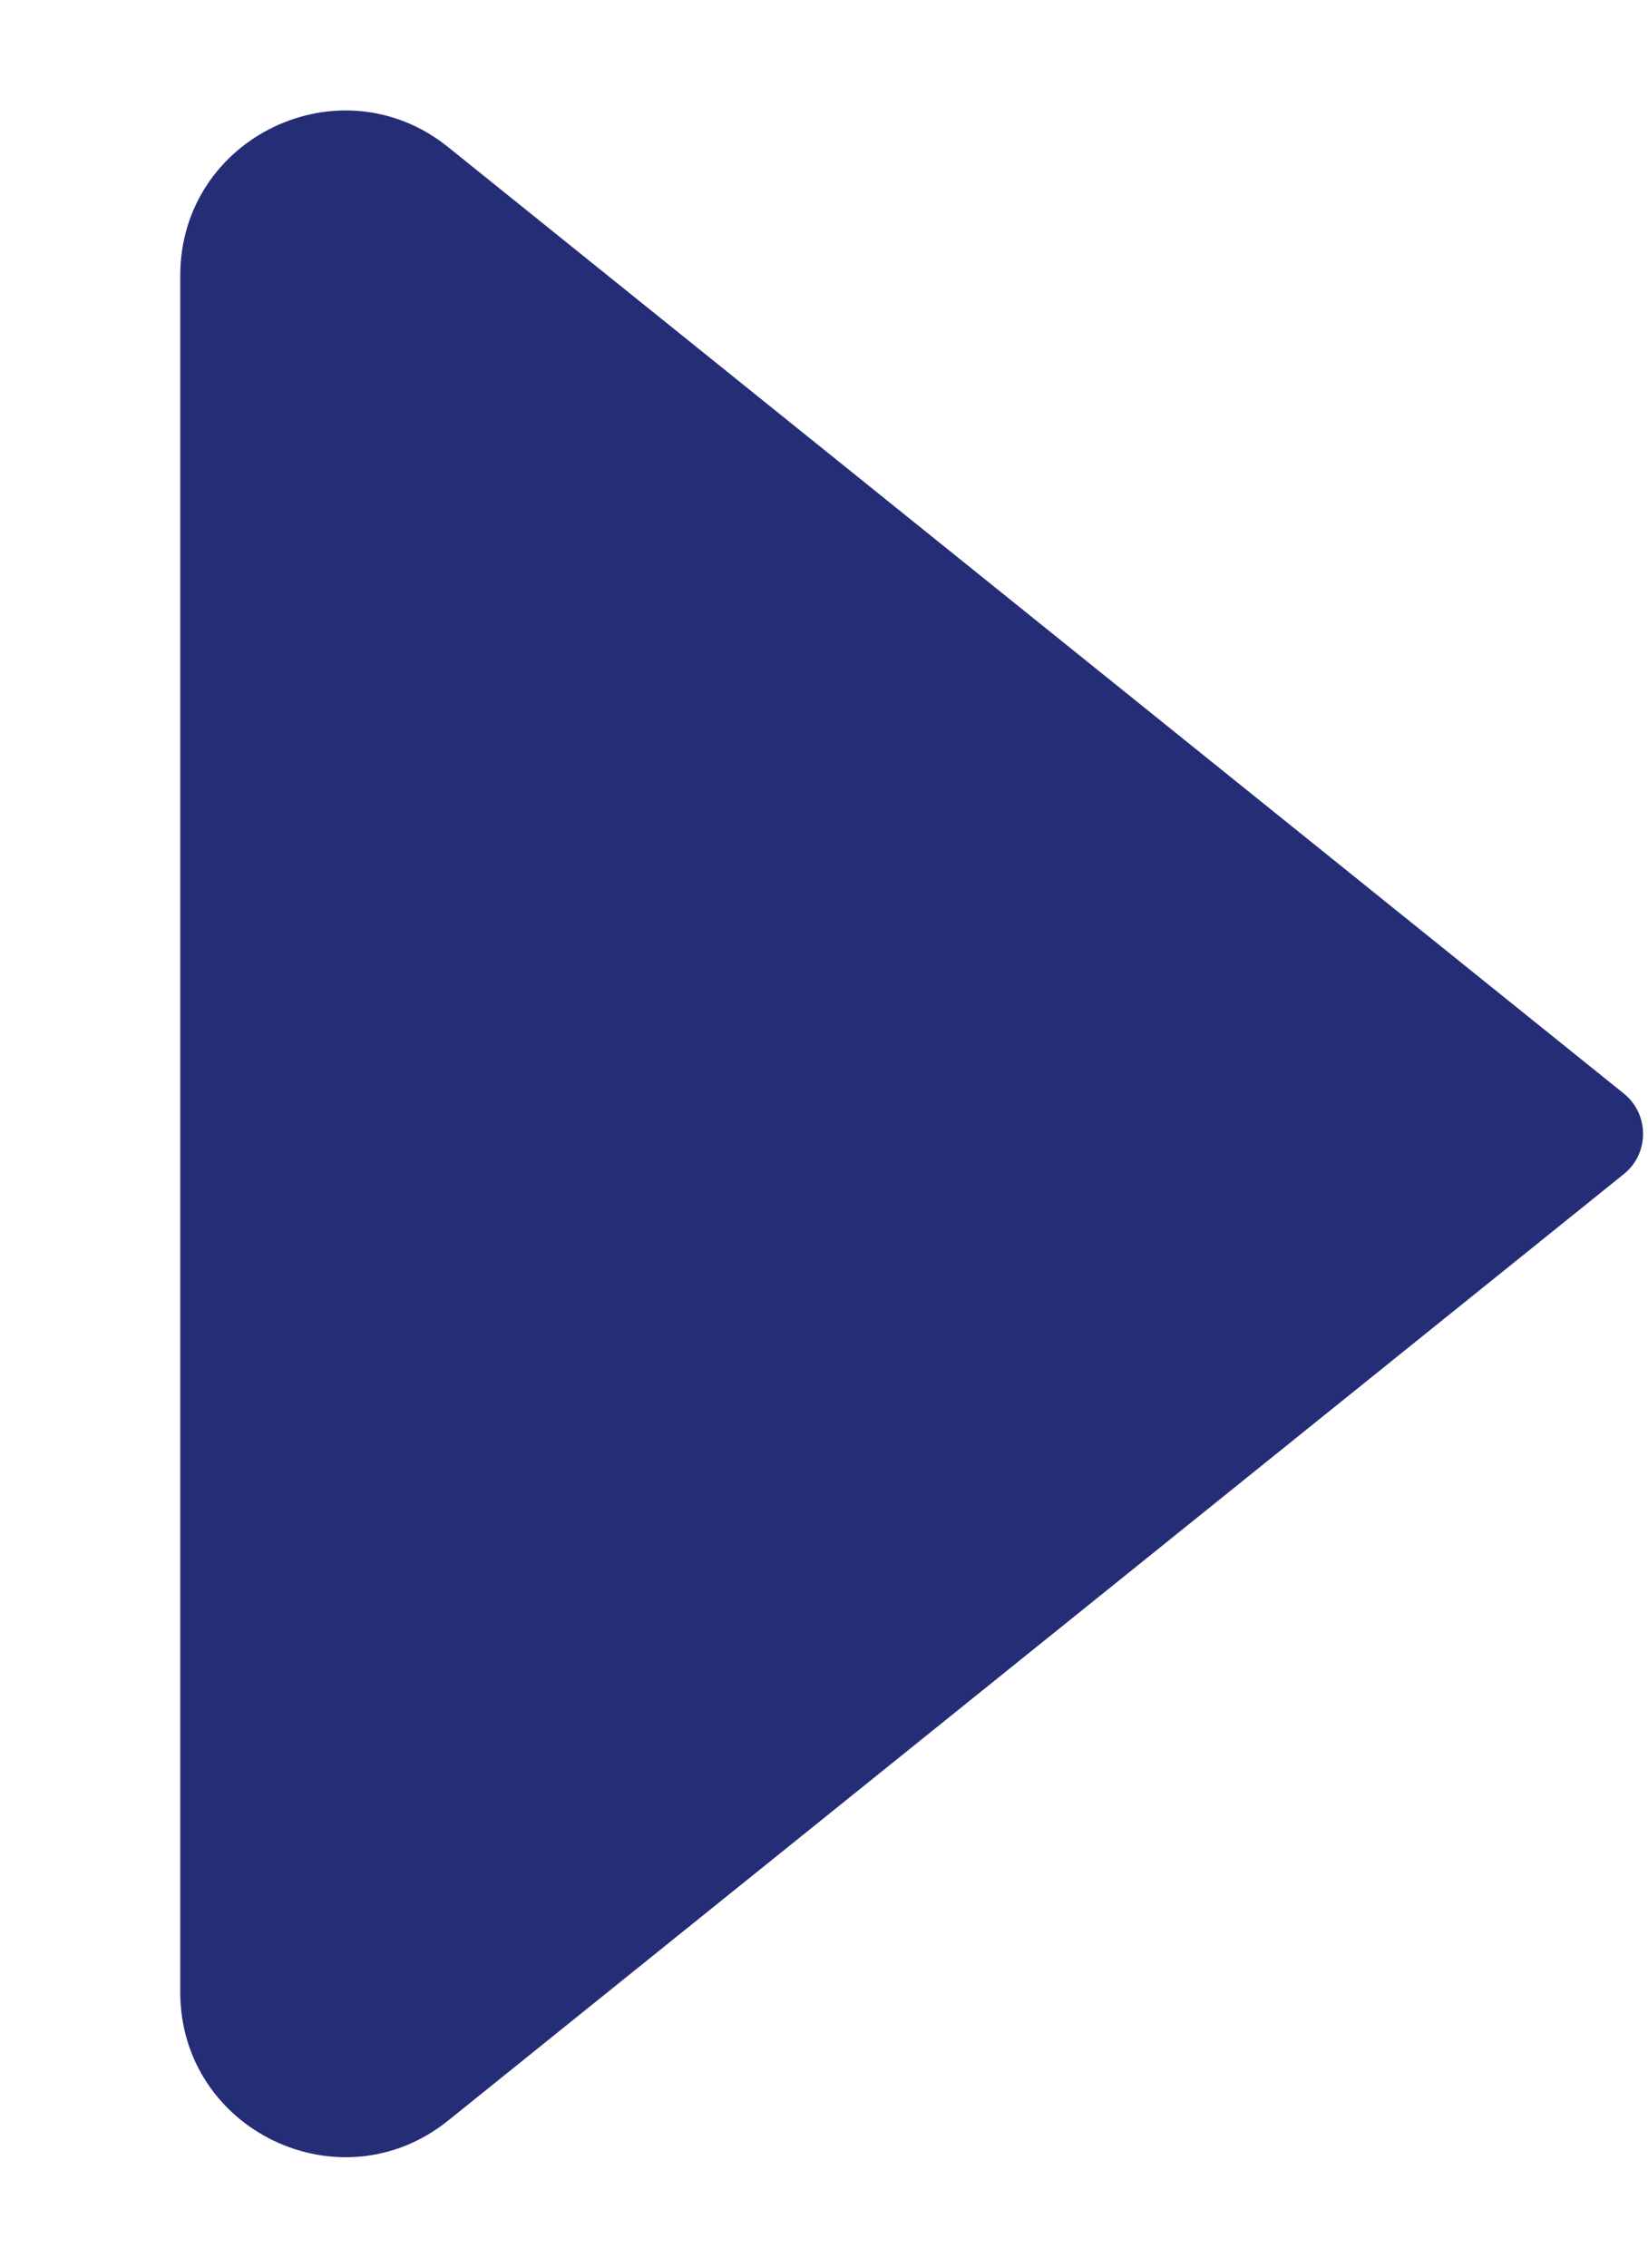
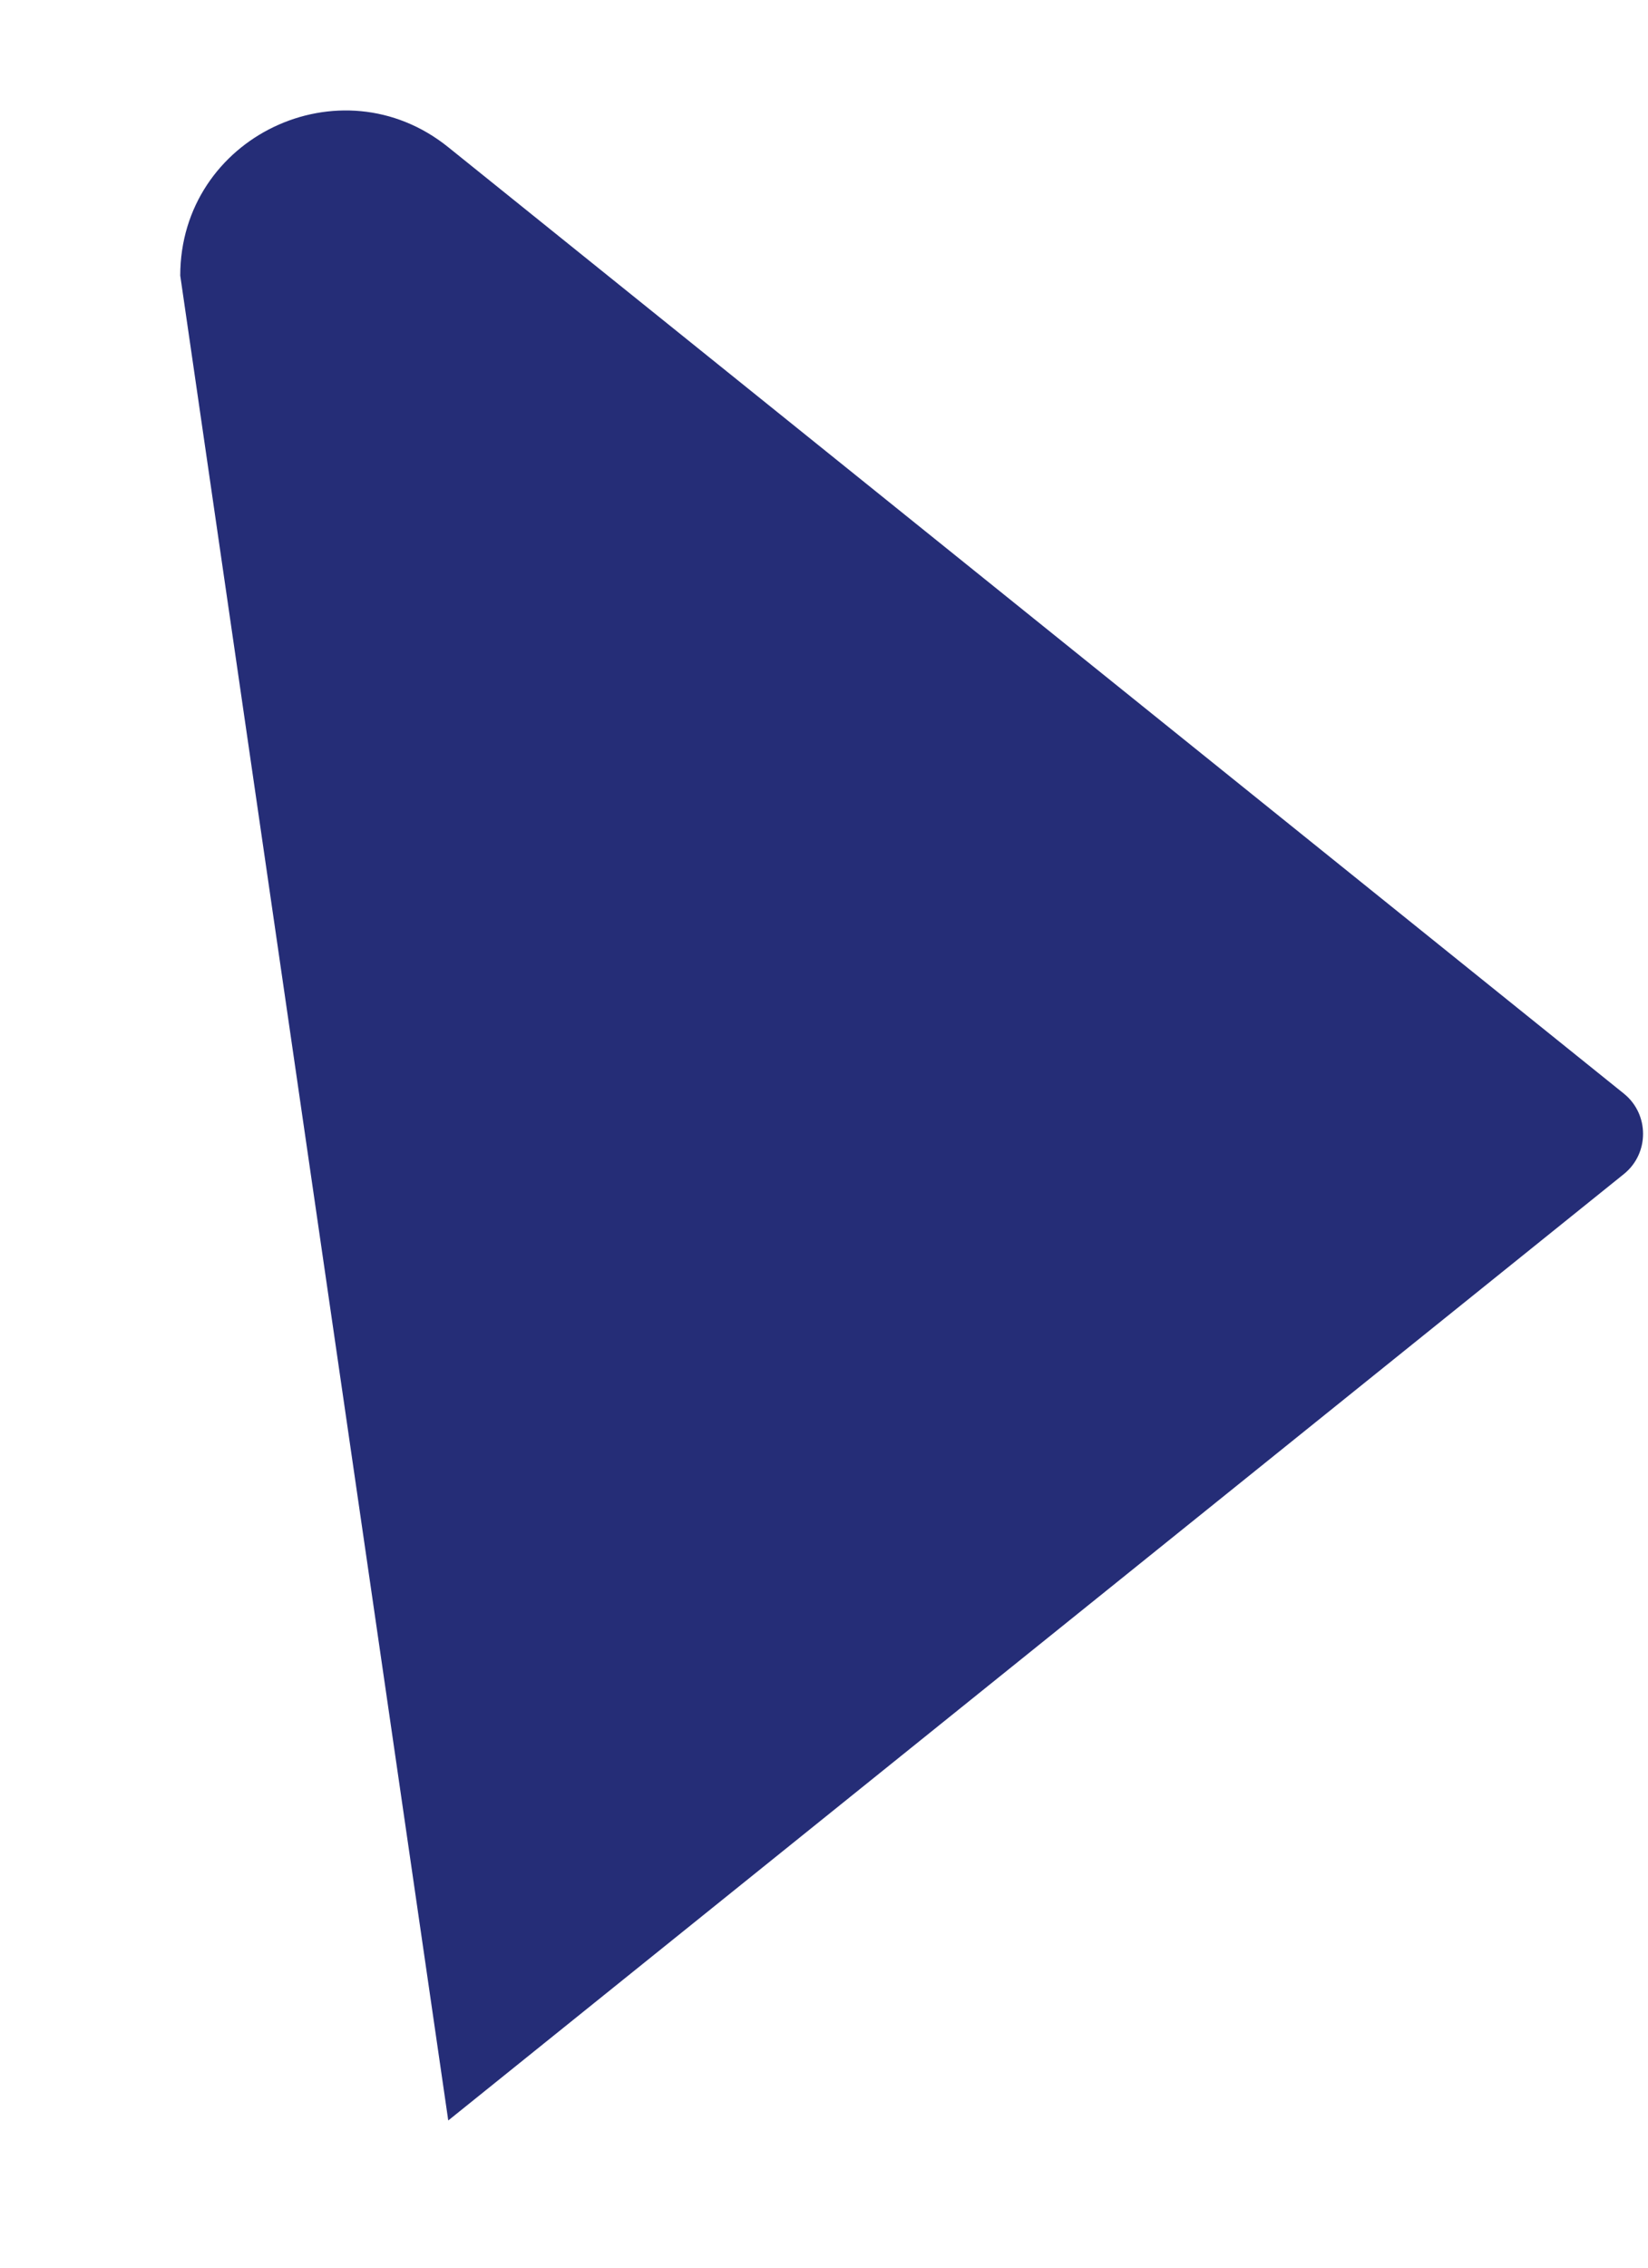
<svg xmlns="http://www.w3.org/2000/svg" width="8" height="11" viewBox="0 0 8 11" fill="none">
-   <path d="M7.883 5.695L2.176 10.286C1.653 10.707 0.875 10.335 0.875 9.663L0.875 1.337C0.875 0.665 1.653 0.293 2.176 0.714L7.883 5.305C8.007 5.405 8.007 5.595 7.883 5.695Z" fill="#252d77" />
+   <path d="M7.883 5.695L2.176 10.286L0.875 1.337C0.875 0.665 1.653 0.293 2.176 0.714L7.883 5.305C8.007 5.405 8.007 5.595 7.883 5.695Z" fill="#252d77" />
</svg>